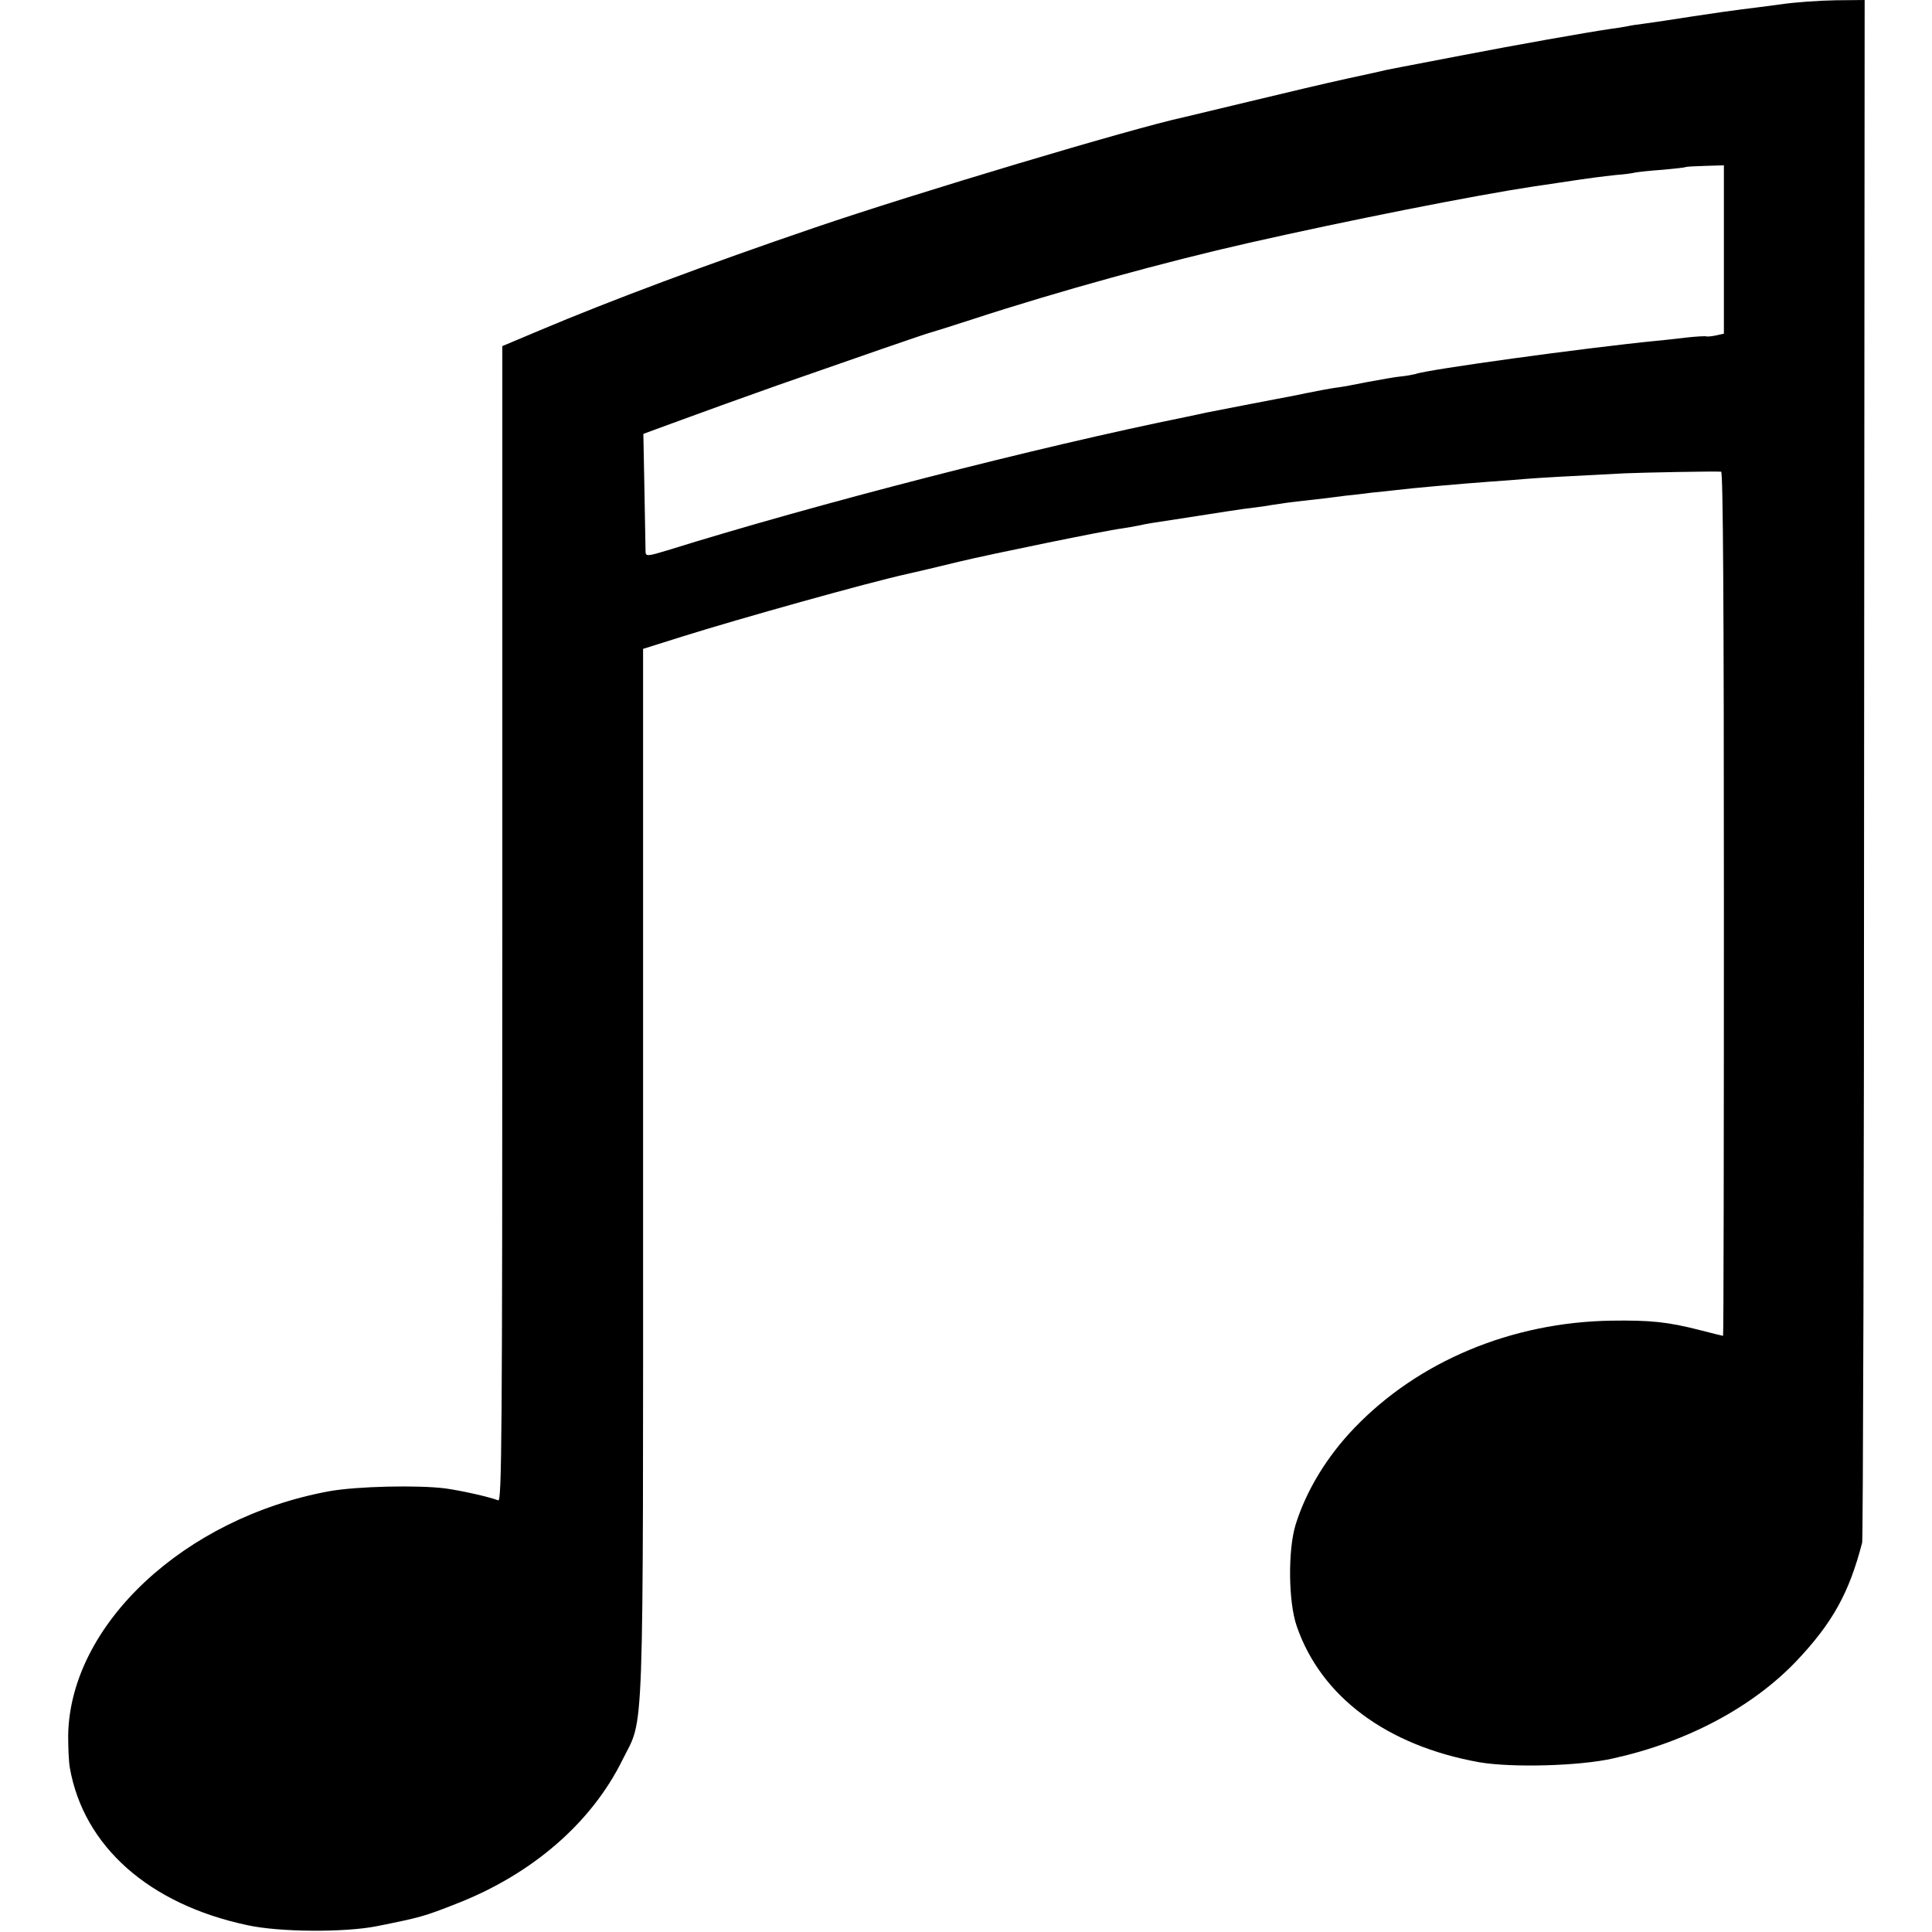
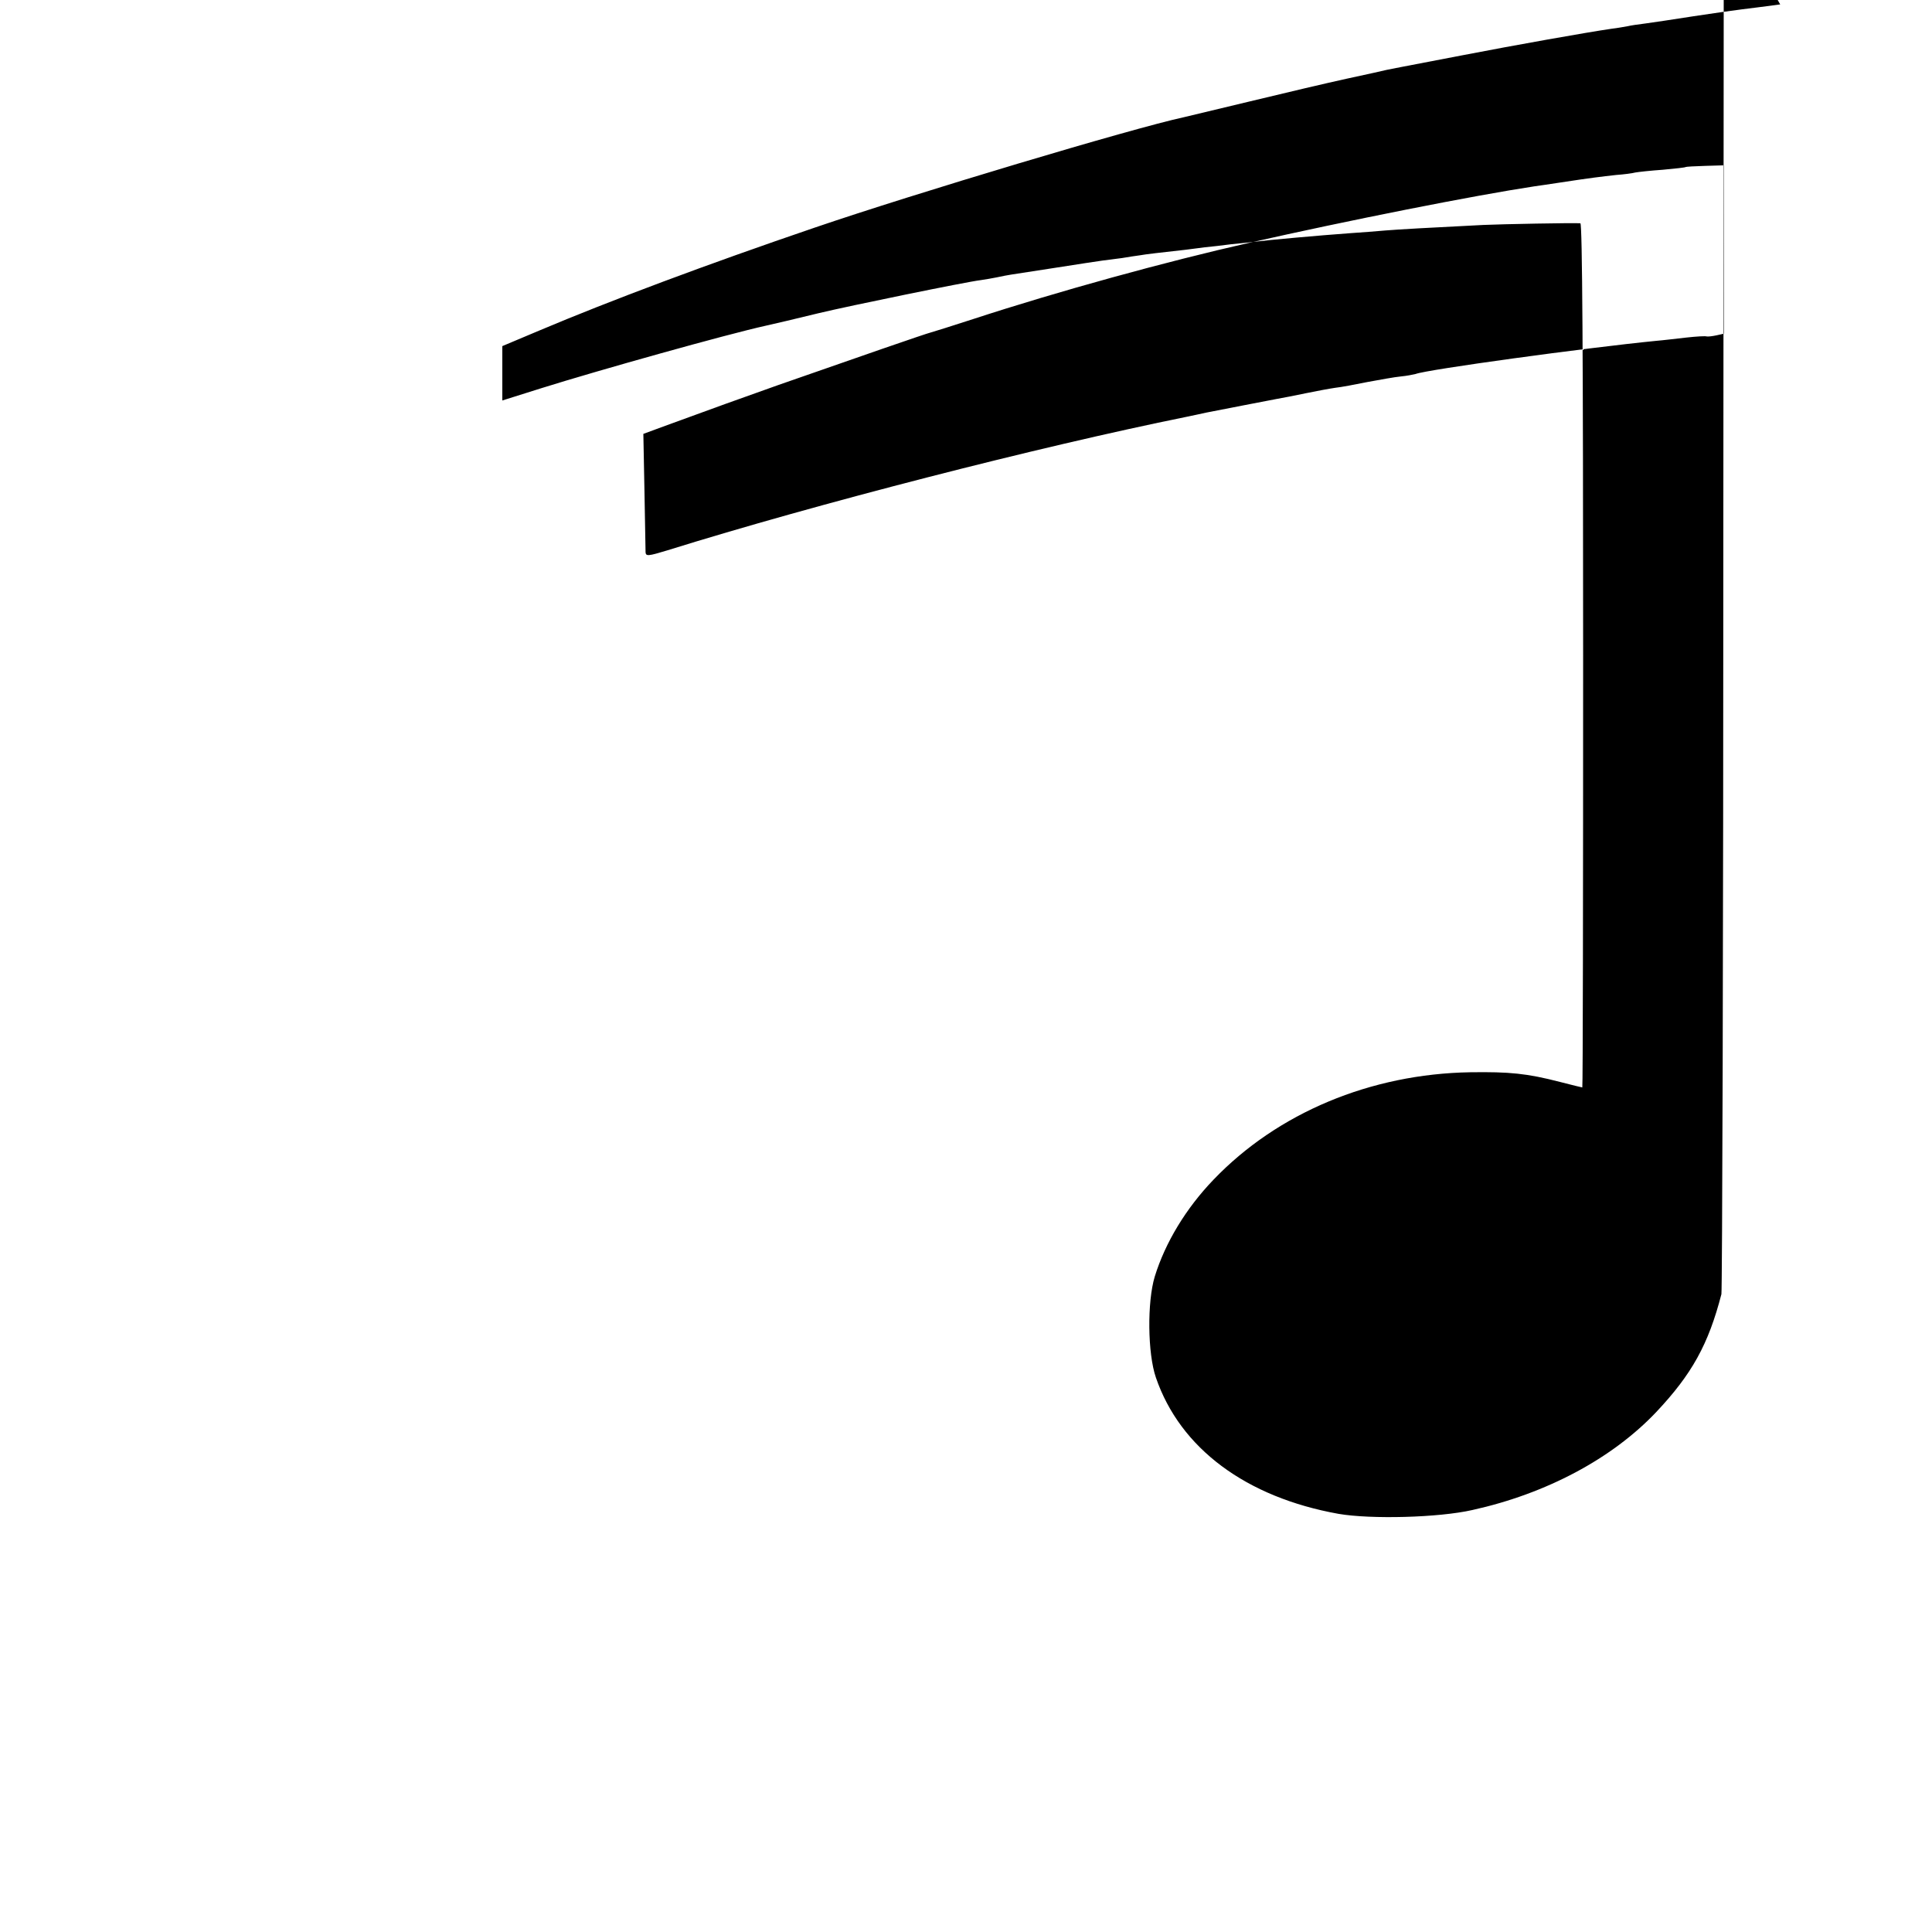
<svg xmlns="http://www.w3.org/2000/svg" version="1.0" width="700pt" height="700pt" viewBox="0 0 700 700" preserveAspectRatio="xMidYMid meet">
  <g transform="translate(0,700) scale(0.1,-0.1)" fill="#000000" stroke="none">
-     <path d="M6450 6984 c-52 -7 -115 -15 -140 -18 -25 -3 -103 -14 -175 -25 -71 -11 -149 -23 -173 -26 -24 -3 -53 -7 -65 -10 -12 -2 -38 -7 -57 -9 -90 -13 -354 -60 -540 -96 -251 -48 -250 -48 -275 -53 -11 -3 -76 -17 -145 -32 -69 -15 -226 -52 -350 -82 -124 -30 -233 -56 -242 -58 -185 -40 -971 -275 -1337 -400 -390 -133 -740 -264 -998 -373 l-133 -56 0 -2094 c0 -1877 -2 -2094 -15 -2088 -34 13 -133 35 -190 43 -100 13 -322 8 -422 -10 -525 -96 -940 -484 -946 -885 0 -42 2 -95 6 -117 50 -284 286 -494 642 -570 117 -26 354 -27 470 -4 159 32 171 35 290 82 274 107 488 293 600 520 80 162 75 5 75 2129 l0 1897 143 45 c204 64 671 195 812 226 71 16 69 16 190 45 112 27 537 114 588 120 16 2 42 7 58 10 17 4 40 8 52 10 12 2 85 13 162 25 77 12 154 24 170 26 17 2 48 6 70 9 22 4 51 8 65 10 22 4 75 10 165 20 17 2 48 6 70 9 22 2 65 7 95 11 30 3 69 7 85 9 55 7 235 23 345 31 41 3 100 7 130 10 50 4 155 10 355 20 66 3 327 8 351 6 7 -1 10 -478 10 -1566 0 -861 -1 -1565 -3 -1565 -2 0 -38 9 -81 20 -120 31 -183 37 -325 35 -361 -6 -698 -147 -930 -389 -100 -104 -175 -228 -213 -351 -28 -92 -26 -279 4 -366 88 -257 327 -434 662 -494 117 -20 362 -14 485 14 267 59 506 186 666 355 129 137 189 245 236 427 3 13 7 1276 7 2807 l2 2782 -105 -1 c-59 -1 -149 -7 -201 -15z m-204 -888 l0 -305 -27 -6 c-14 -3 -30 -5 -35 -4 -5 2 -38 0 -74 -4 -36 -4 -85 -10 -110 -12 -254 -25 -830 -104 -871 -120 -8 -2 -32 -7 -54 -9 -22 -2 -76 -12 -120 -20 -44 -9 -97 -19 -117 -21 -21 -3 -69 -12 -108 -20 -38 -8 -84 -17 -102 -20 -31 -6 -203 -39 -258 -50 -14 -3 -45 -10 -70 -15 -538 -109 -1340 -315 -1882 -484 -69 -21 -78 -22 -79 -7 0 9 -2 109 -4 222 l-4 207 87 32 c128 47 294 107 402 145 280 98 537 187 551 190 8 2 78 24 155 49 309 101 698 208 999 276 362 82 817 172 1035 205 14 2 57 8 95 14 111 17 147 21 200 27 28 2 59 6 70 9 11 2 56 7 100 10 44 4 81 8 83 10 1 1 33 3 70 4 l68 2 0 -305z" />
+     <path d="M6450 6984 c-52 -7 -115 -15 -140 -18 -25 -3 -103 -14 -175 -25 -71 -11 -149 -23 -173 -26 -24 -3 -53 -7 -65 -10 -12 -2 -38 -7 -57 -9 -90 -13 -354 -60 -540 -96 -251 -48 -250 -48 -275 -53 -11 -3 -76 -17 -145 -32 -69 -15 -226 -52 -350 -82 -124 -30 -233 -56 -242 -58 -185 -40 -971 -275 -1337 -400 -390 -133 -740 -264 -998 -373 l-133 -56 0 -2094 l0 1897 143 45 c204 64 671 195 812 226 71 16 69 16 190 45 112 27 537 114 588 120 16 2 42 7 58 10 17 4 40 8 52 10 12 2 85 13 162 25 77 12 154 24 170 26 17 2 48 6 70 9 22 4 51 8 65 10 22 4 75 10 165 20 17 2 48 6 70 9 22 2 65 7 95 11 30 3 69 7 85 9 55 7 235 23 345 31 41 3 100 7 130 10 50 4 155 10 355 20 66 3 327 8 351 6 7 -1 10 -478 10 -1566 0 -861 -1 -1565 -3 -1565 -2 0 -38 9 -81 20 -120 31 -183 37 -325 35 -361 -6 -698 -147 -930 -389 -100 -104 -175 -228 -213 -351 -28 -92 -26 -279 4 -366 88 -257 327 -434 662 -494 117 -20 362 -14 485 14 267 59 506 186 666 355 129 137 189 245 236 427 3 13 7 1276 7 2807 l2 2782 -105 -1 c-59 -1 -149 -7 -201 -15z m-204 -888 l0 -305 -27 -6 c-14 -3 -30 -5 -35 -4 -5 2 -38 0 -74 -4 -36 -4 -85 -10 -110 -12 -254 -25 -830 -104 -871 -120 -8 -2 -32 -7 -54 -9 -22 -2 -76 -12 -120 -20 -44 -9 -97 -19 -117 -21 -21 -3 -69 -12 -108 -20 -38 -8 -84 -17 -102 -20 -31 -6 -203 -39 -258 -50 -14 -3 -45 -10 -70 -15 -538 -109 -1340 -315 -1882 -484 -69 -21 -78 -22 -79 -7 0 9 -2 109 -4 222 l-4 207 87 32 c128 47 294 107 402 145 280 98 537 187 551 190 8 2 78 24 155 49 309 101 698 208 999 276 362 82 817 172 1035 205 14 2 57 8 95 14 111 17 147 21 200 27 28 2 59 6 70 9 11 2 56 7 100 10 44 4 81 8 83 10 1 1 33 3 70 4 l68 2 0 -305z" />
  </g>
</svg>